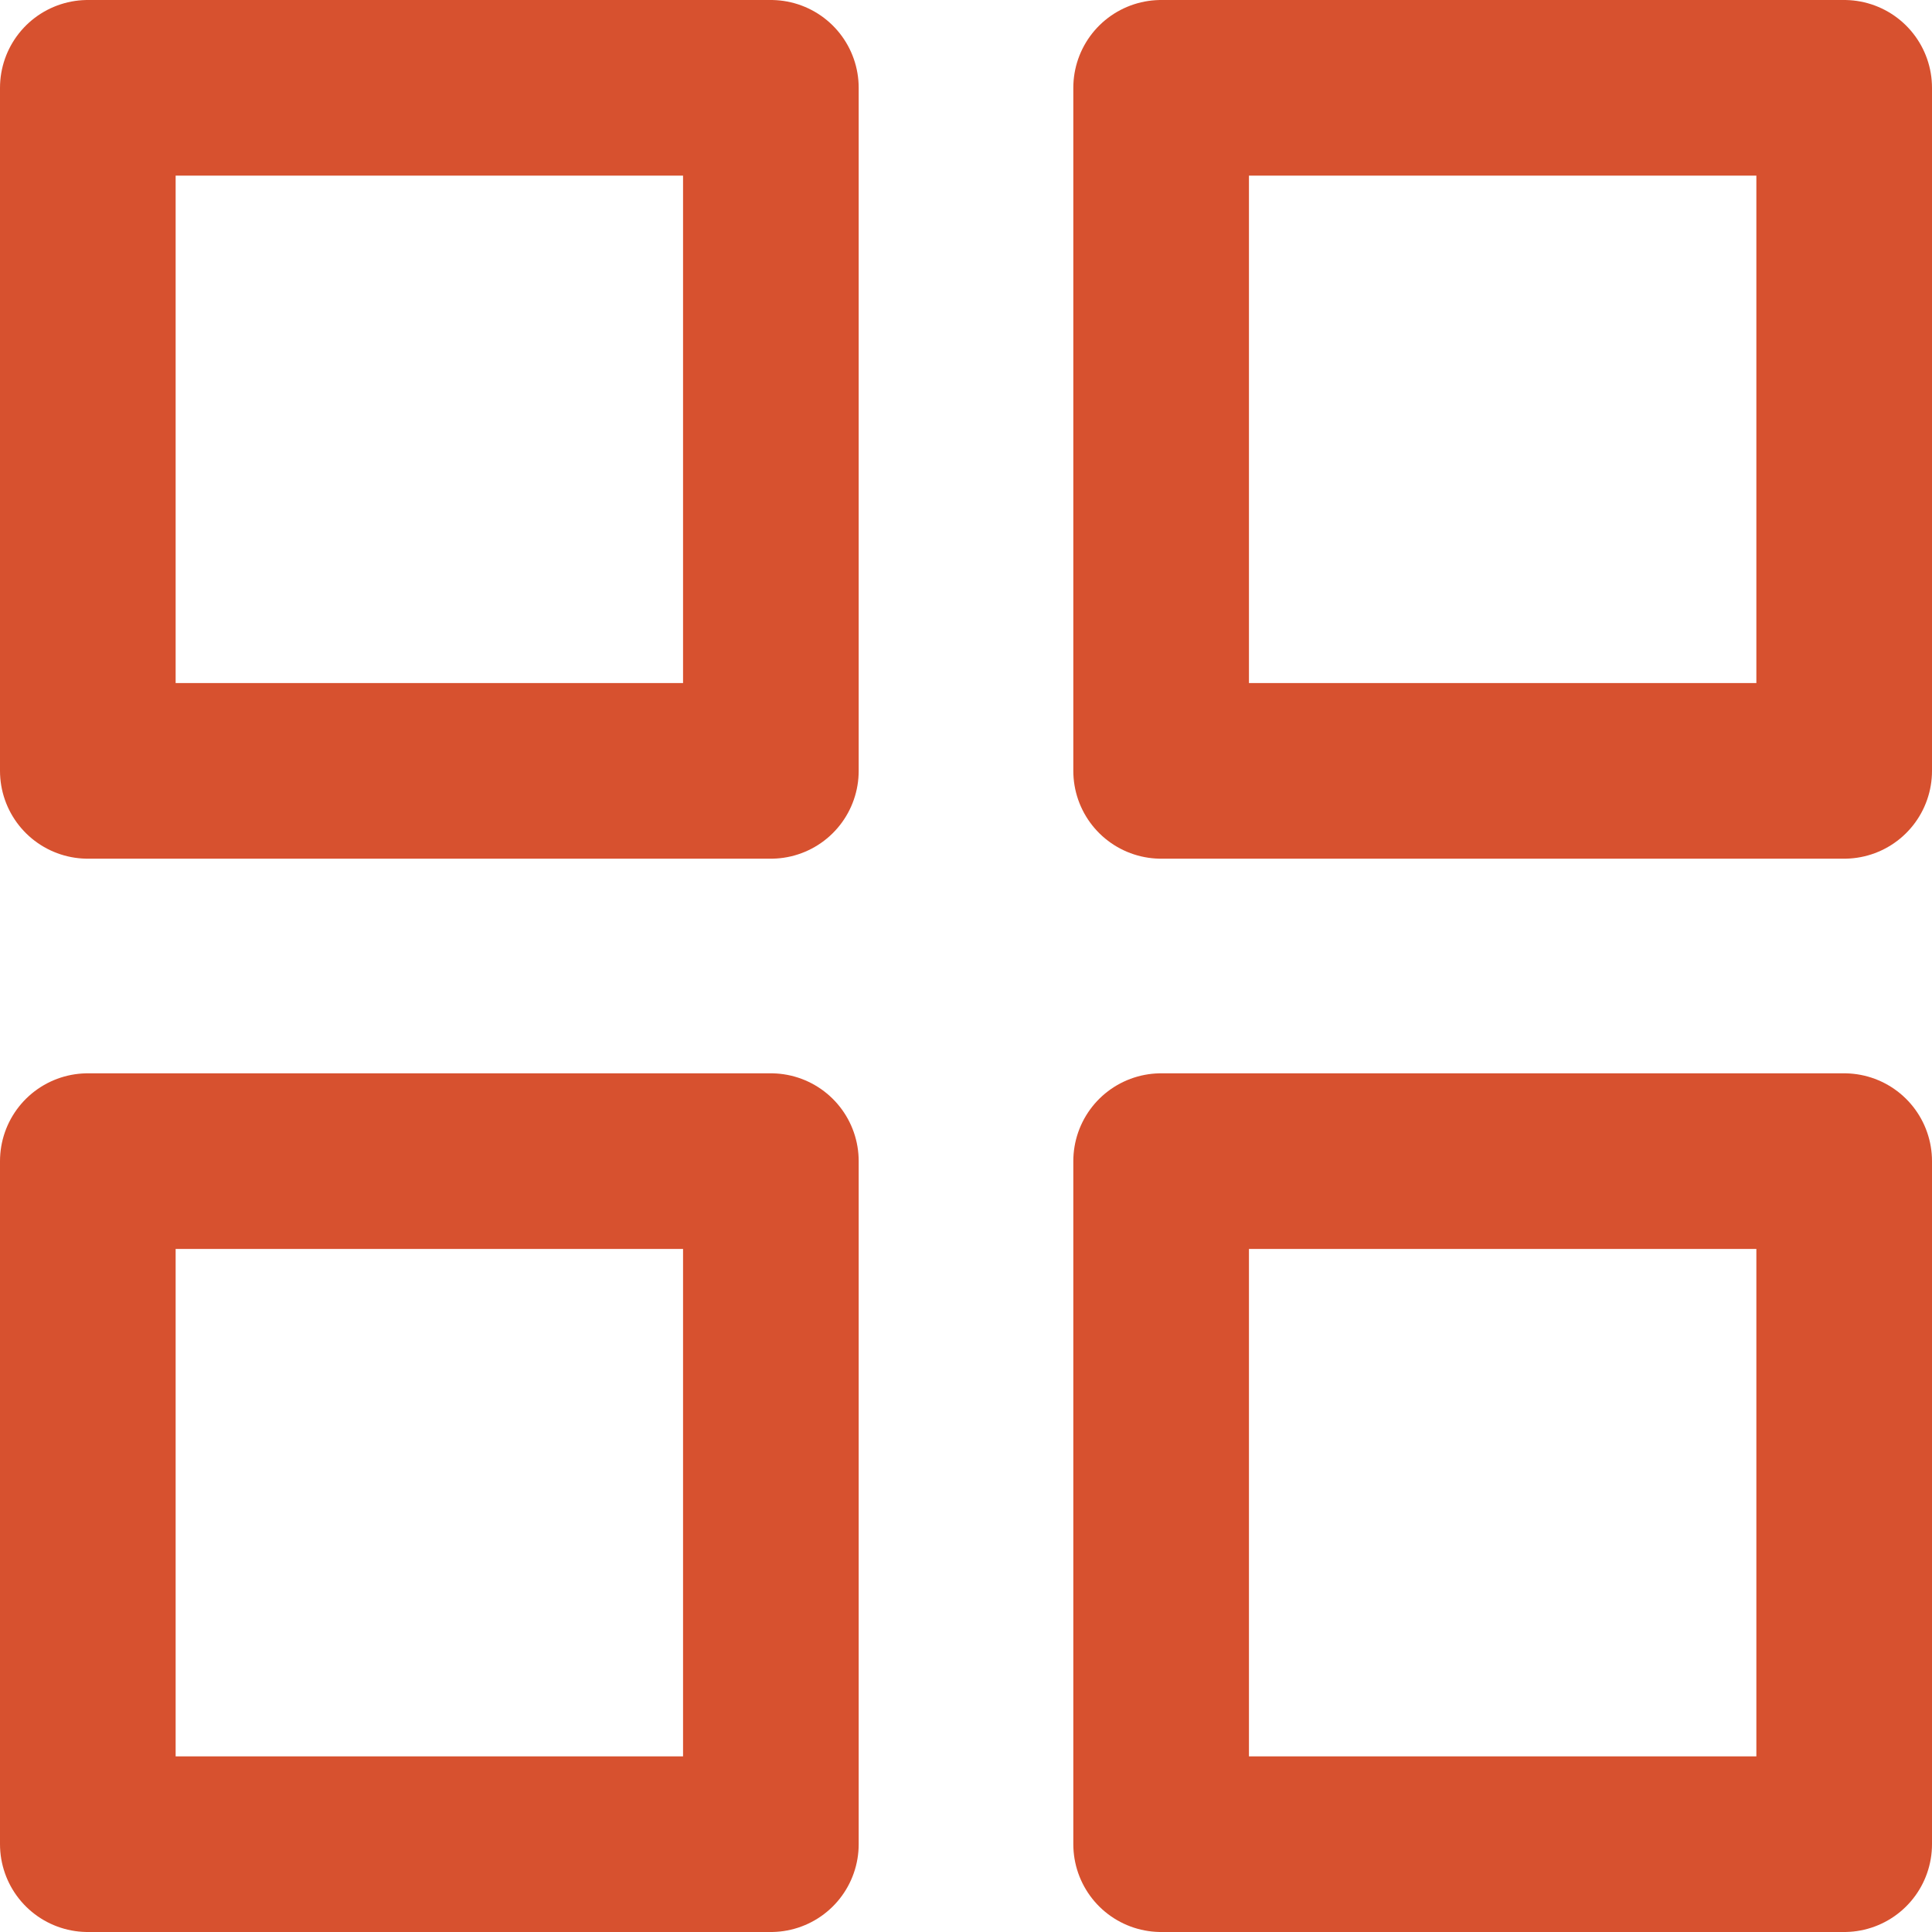
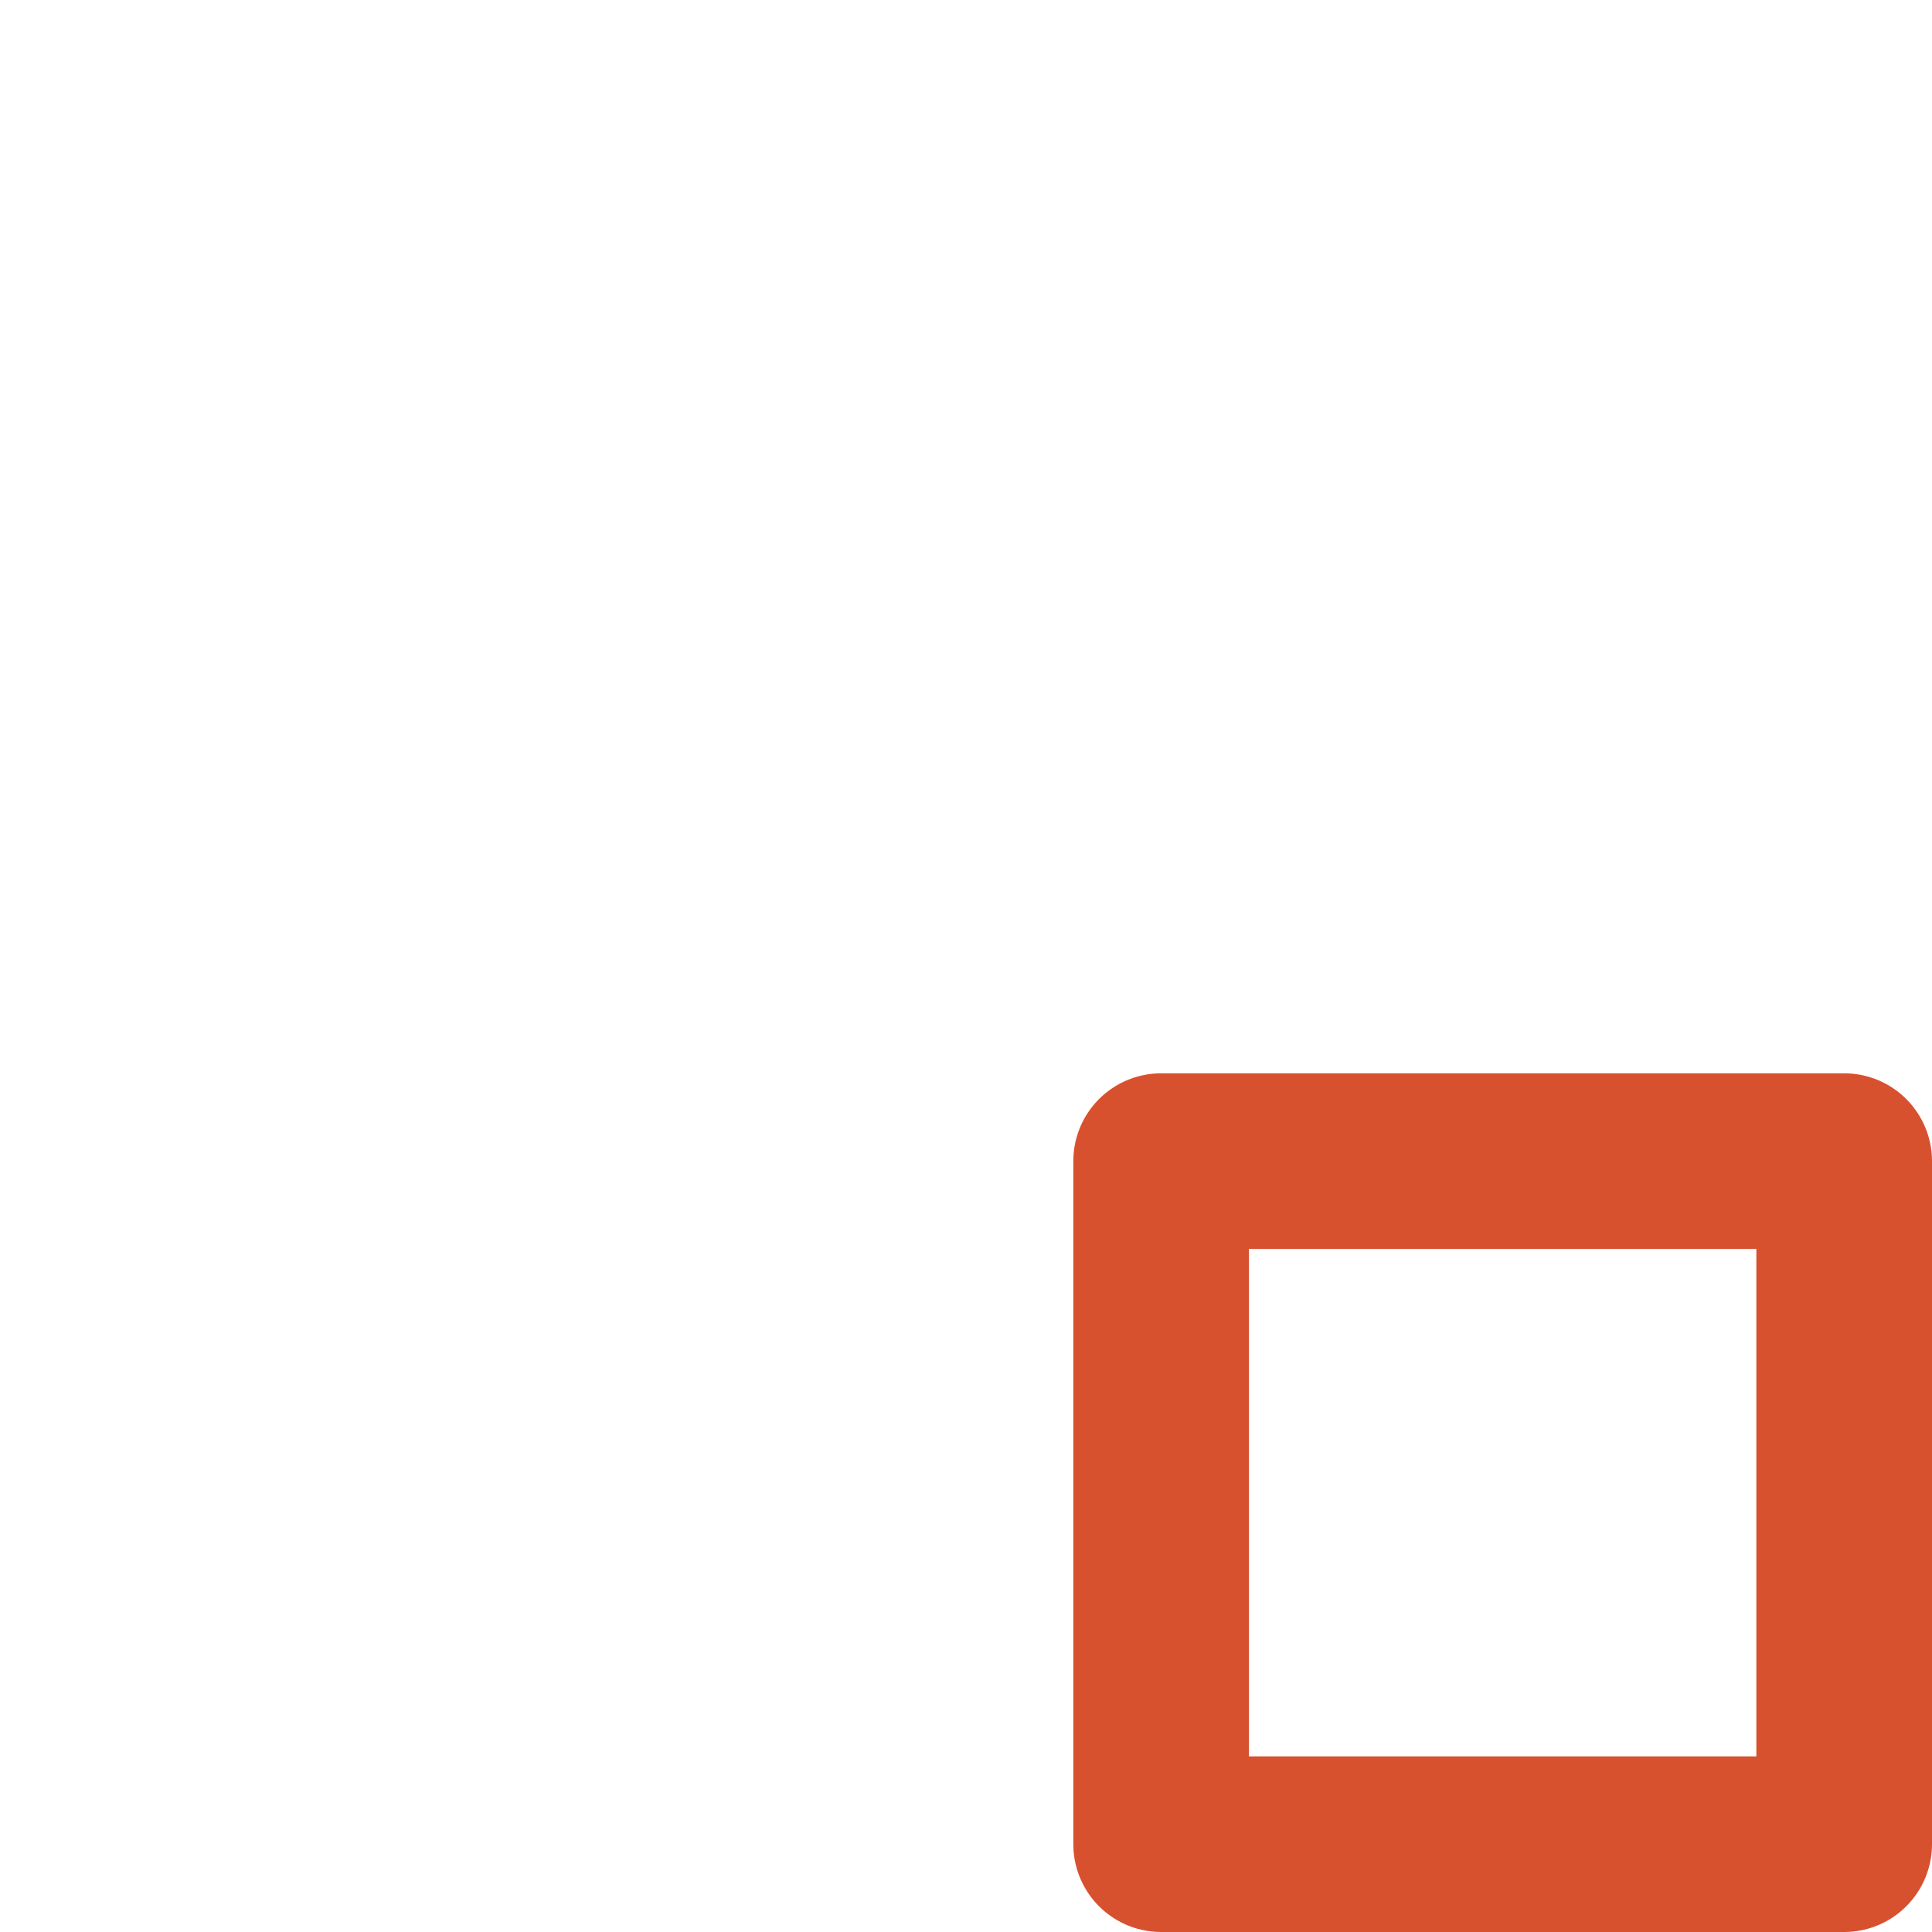
<svg xmlns="http://www.w3.org/2000/svg" width="22" height="22" viewBox="0 0 22 22">
  <g id="grid" transform="translate(-2 -2)">
-     <rect id="Rectangle_253" data-name="Rectangle 253" width="7.778" height="7.778" transform="translate(3 3)" fill="none" stroke="#d7512f" stroke-linecap="round" stroke-linejoin="round" stroke-width="2" />
-     <rect id="Rectangle_254" data-name="Rectangle 254" width="7.778" height="7.778" transform="translate(15.222 3)" fill="none" stroke="#d7512f" stroke-linecap="round" stroke-linejoin="round" stroke-width="2" />
    <rect id="Rectangle_255" data-name="Rectangle 255" width="7.778" height="7.778" transform="translate(15.222 15.222)" fill="none" stroke="#d7512f" stroke-linecap="round" stroke-linejoin="round" stroke-width="2" />
-     <rect id="Rectangle_256" data-name="Rectangle 256" width="7.778" height="7.778" transform="translate(3 15.222)" fill="none" stroke="#d7512f" stroke-linecap="round" stroke-linejoin="round" stroke-width="2" />
  </g>
</svg>